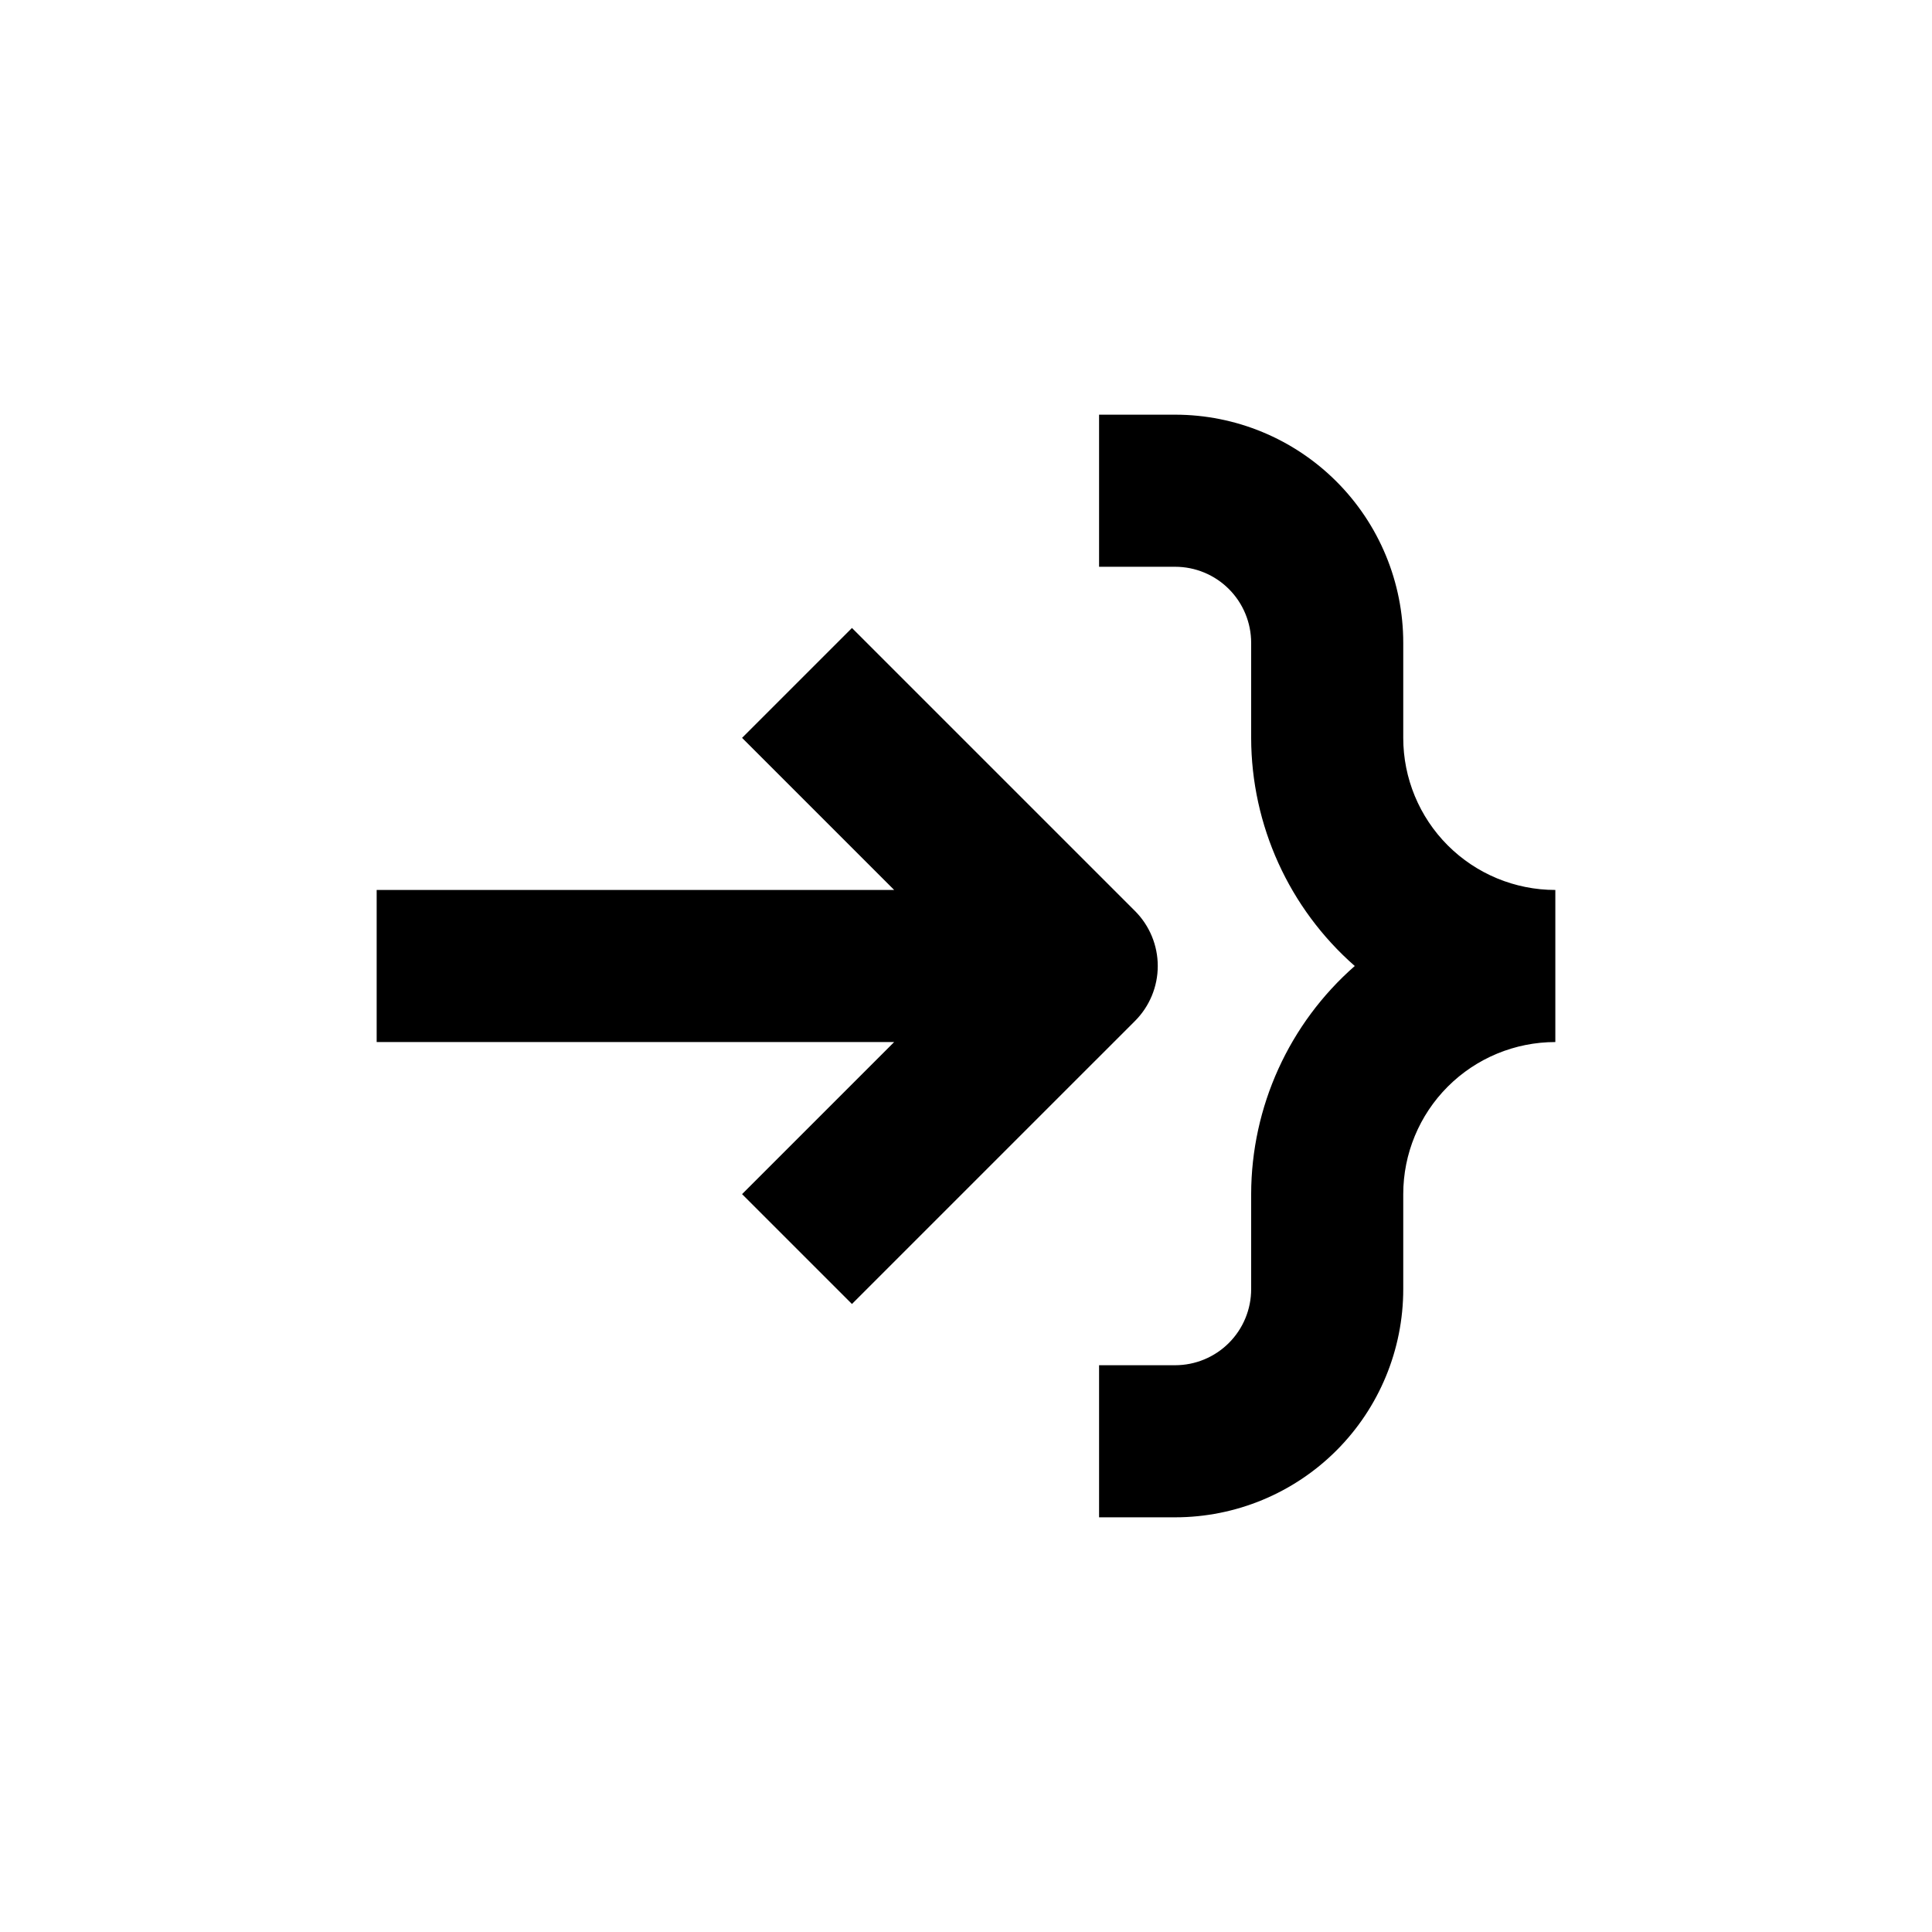
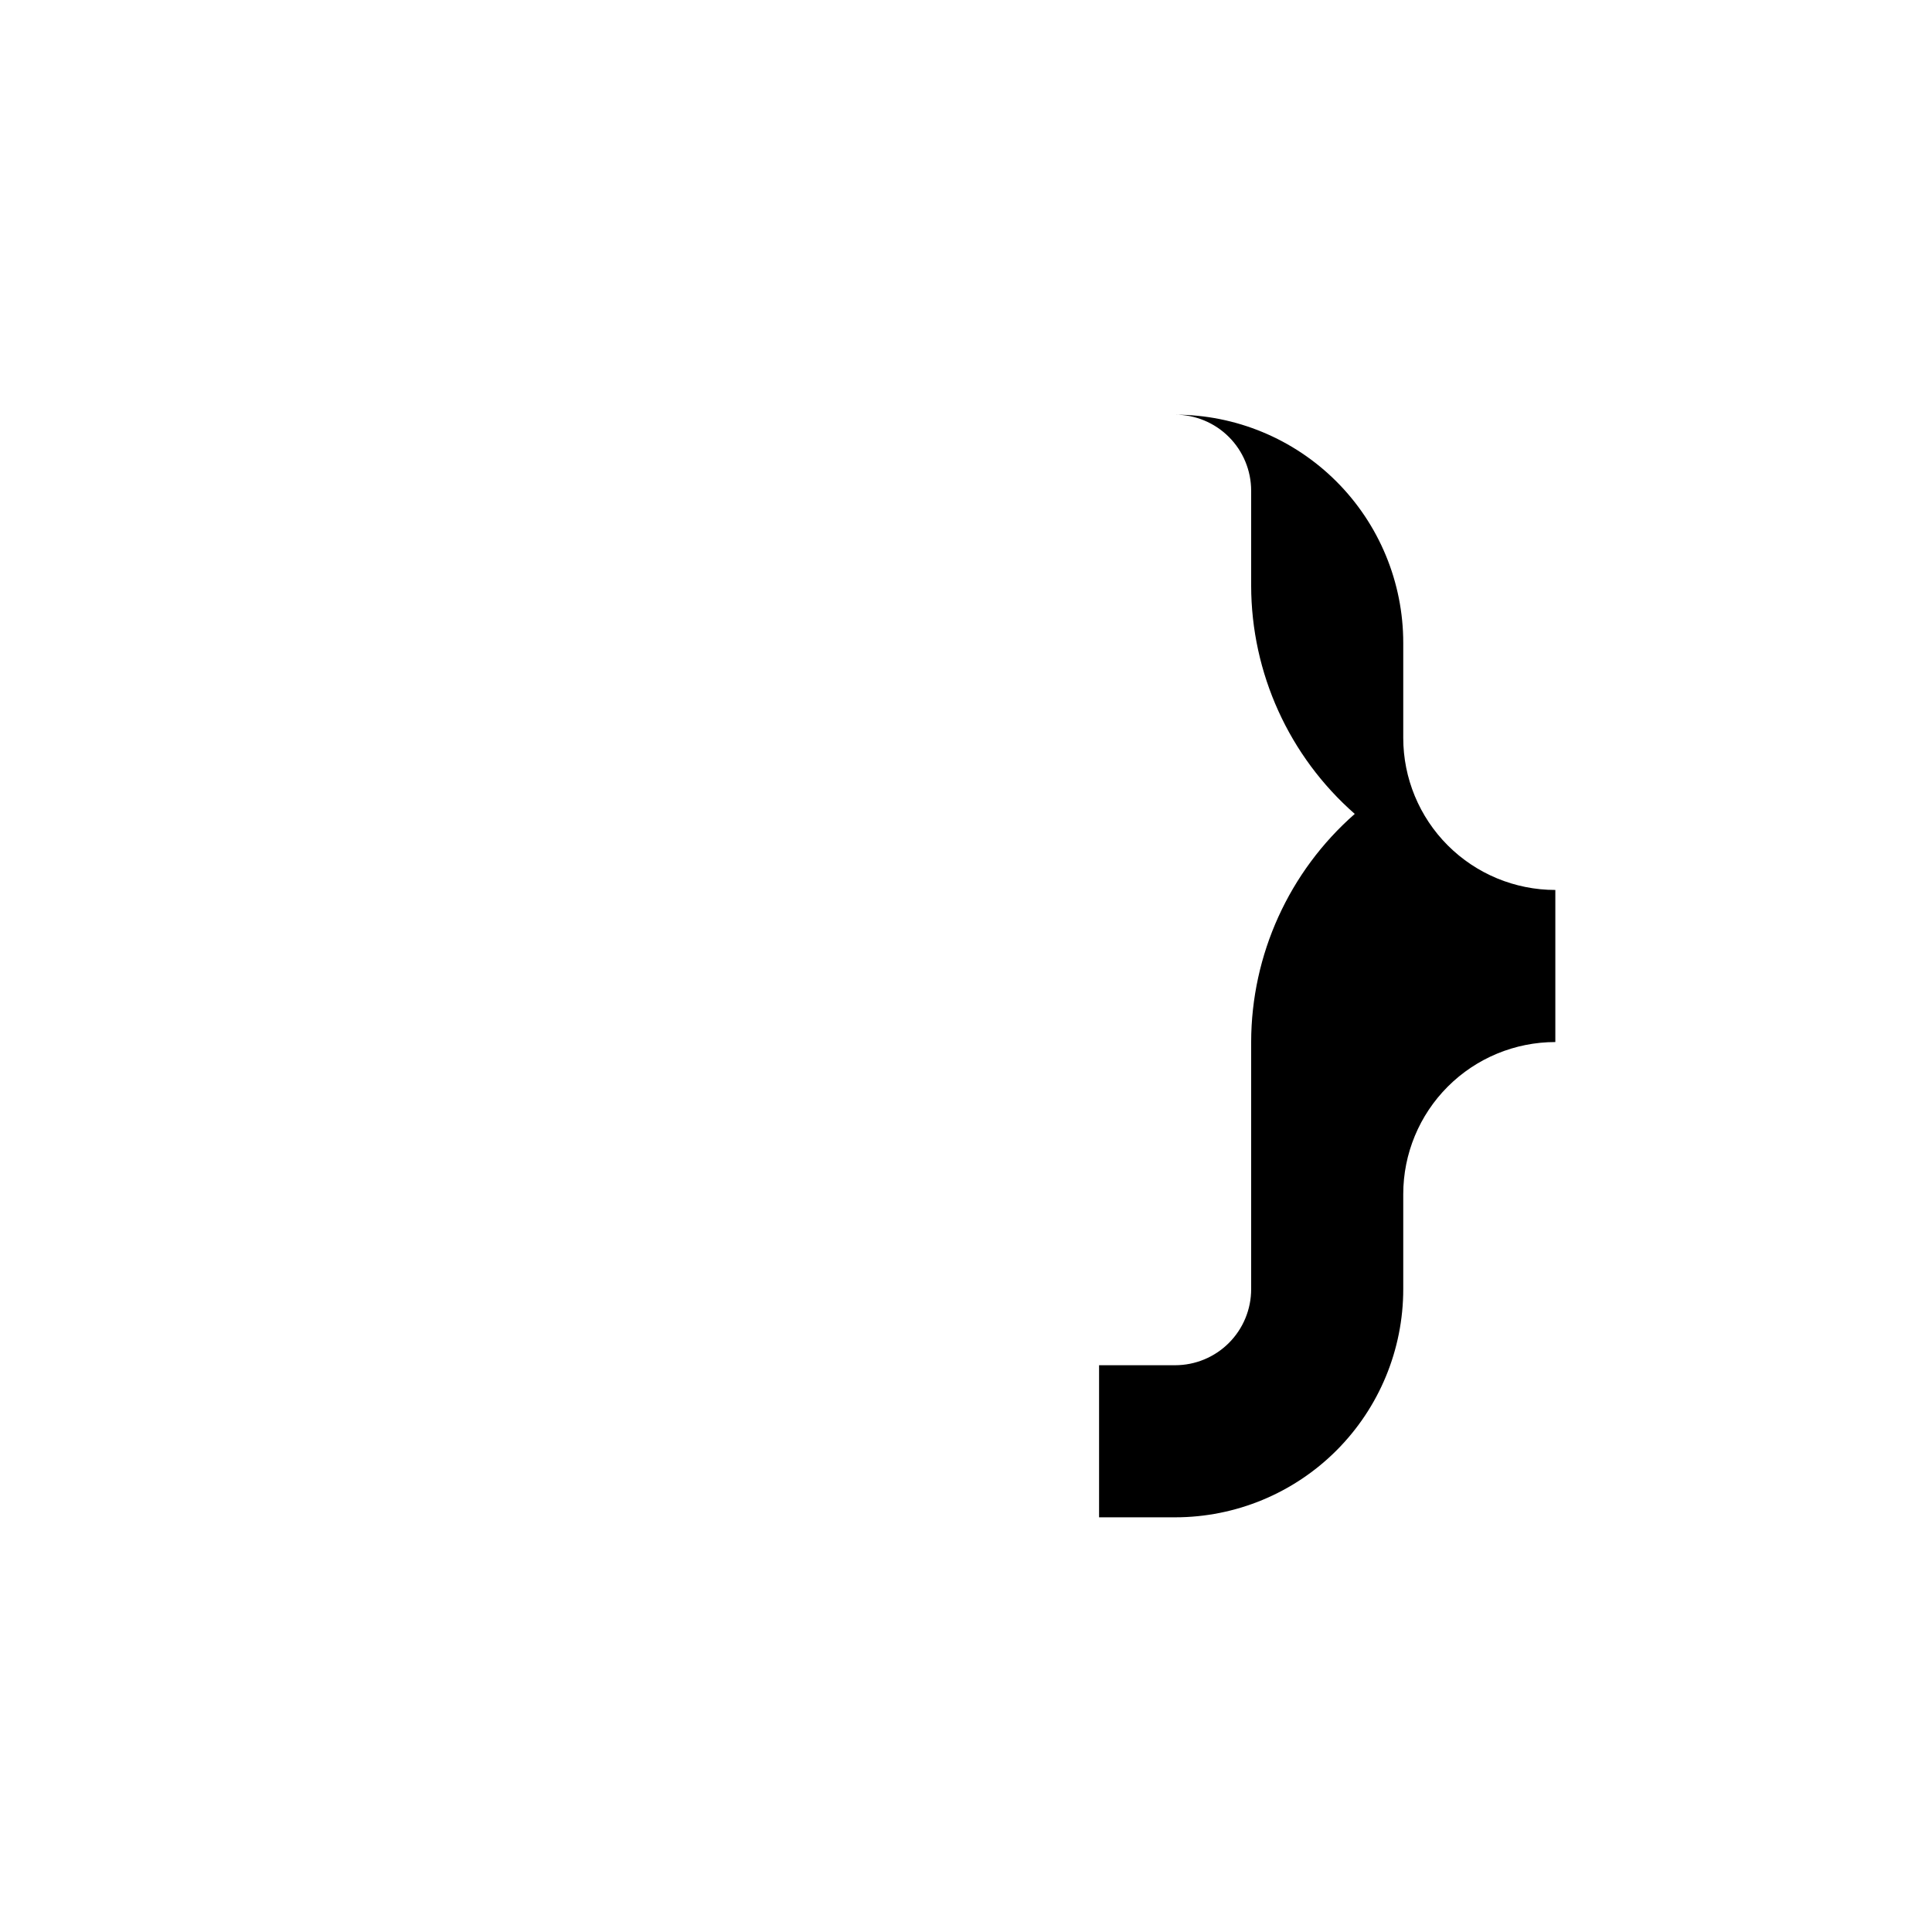
<svg xmlns="http://www.w3.org/2000/svg" fill="#000000" width="800px" height="800px" version="1.1" viewBox="144 144 512 512">
  <g>
-     <path d="m243.82 420.15h137.14l-40.305 40.305 29.121 29.117 75.02-75.016c3.856-3.863 6.023-9.102 6.023-14.559 0-5.461-2.168-10.699-6.023-14.562l-75.02-75.016-29.121 29.121 40.305 40.305h-137.14z" />
-     <path d="m475.57 460.46v25.191-0.004c0 5.348-2.125 10.473-5.902 14.25-3.781 3.781-8.906 5.902-14.25 5.902h-20.152v40.305h20.152c16.035 0 31.41-6.367 42.75-17.707 11.336-11.336 17.707-26.715 17.707-42.75v-25.188c0-10.691 4.246-20.941 11.805-28.5 7.559-7.559 17.809-11.805 28.5-11.805v-40.305c-10.691 0-20.941-4.246-28.5-11.805-7.559-7.559-11.805-17.812-11.805-28.5v-25.191c0-16.035-6.371-31.414-17.707-42.75-11.34-11.34-26.715-17.707-42.75-17.707h-20.152v40.305h20.152c5.344 0 10.469 2.121 14.25 5.902 3.777 3.777 5.902 8.906 5.902 14.25v25.191c0.043 23.16 10.043 45.184 27.457 60.457-17.414 15.27-27.414 37.293-27.457 60.457z" />
+     <path d="m475.57 460.46v25.191-0.004c0 5.348-2.125 10.473-5.902 14.25-3.781 3.781-8.906 5.902-14.25 5.902h-20.152v40.305h20.152c16.035 0 31.41-6.367 42.75-17.707 11.336-11.336 17.707-26.715 17.707-42.75v-25.188c0-10.691 4.246-20.941 11.805-28.5 7.559-7.559 17.809-11.805 28.5-11.805v-40.305c-10.691 0-20.941-4.246-28.5-11.805-7.559-7.559-11.805-17.812-11.805-28.5v-25.191c0-16.035-6.371-31.414-17.707-42.75-11.34-11.34-26.715-17.707-42.75-17.707h-20.152h20.152c5.344 0 10.469 2.121 14.25 5.902 3.777 3.777 5.902 8.906 5.902 14.25v25.191c0.043 23.16 10.043 45.184 27.457 60.457-17.414 15.27-27.414 37.293-27.457 60.457z" />
  </g>
</svg>